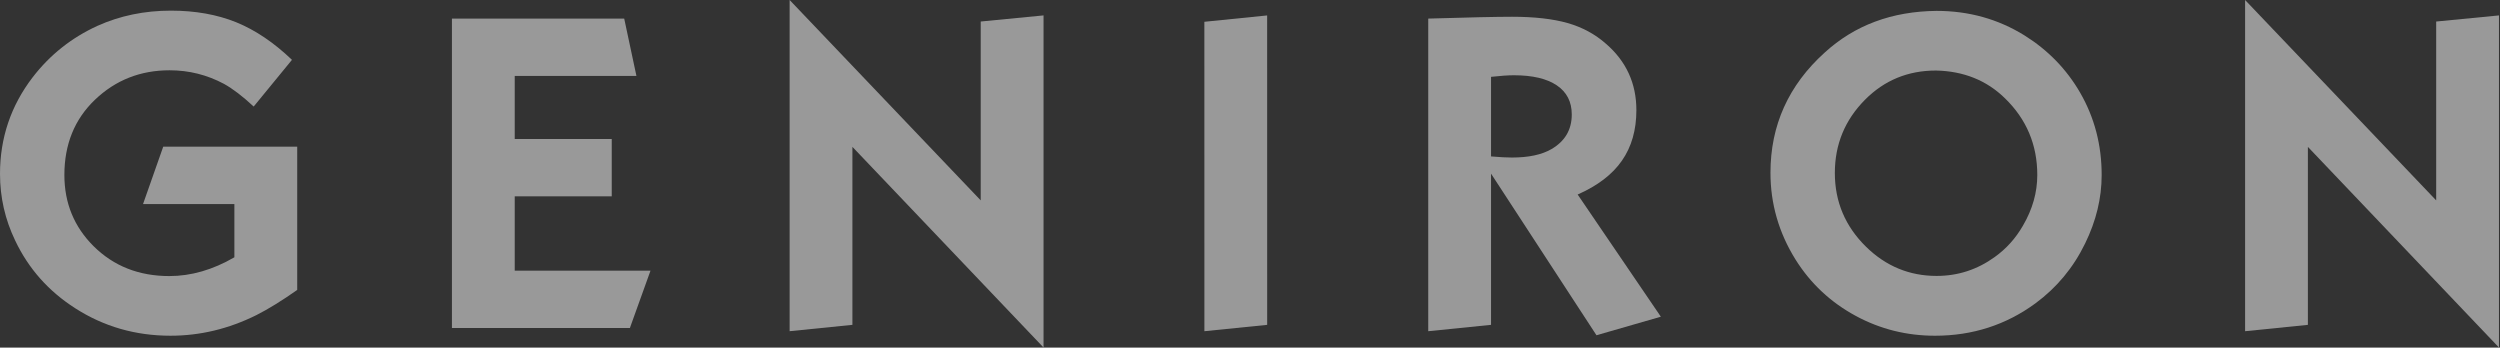
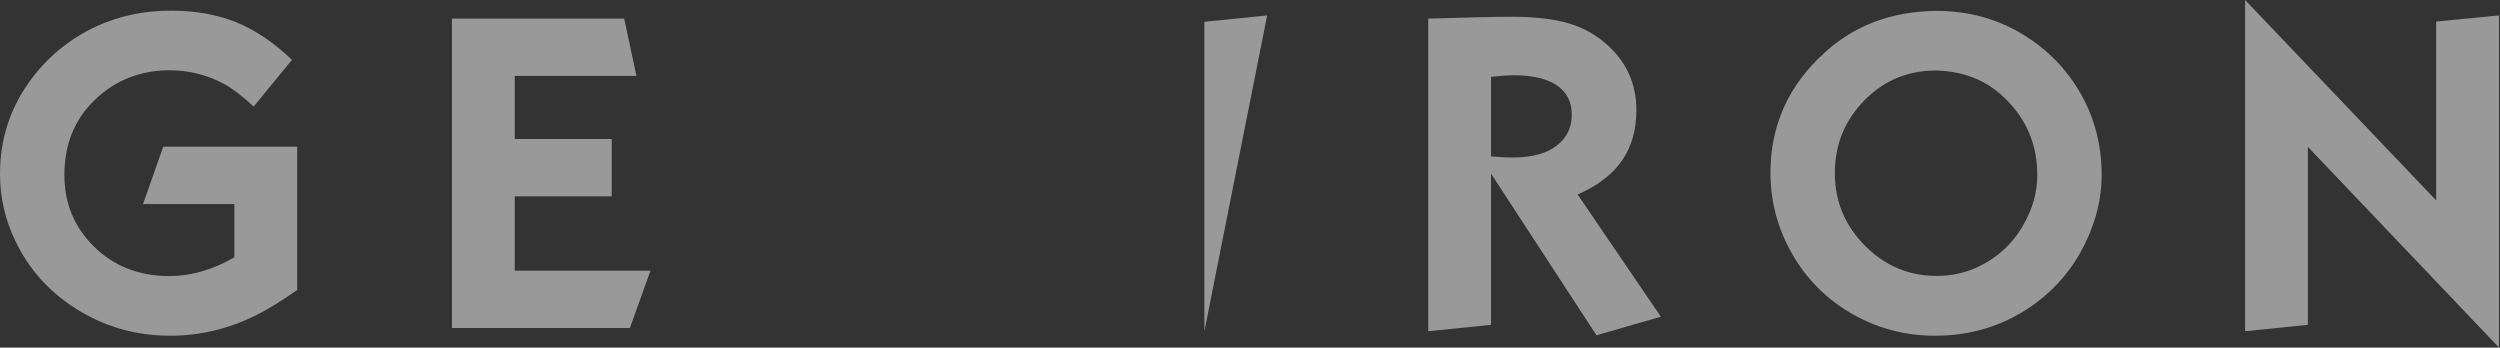
<svg xmlns="http://www.w3.org/2000/svg" width="100%" height="100%" viewBox="0 0 1014 141" version="1.1" xml:space="preserve" style="fill-rule:evenodd;clip-rule:evenodd;stroke-linejoin:round;stroke-miterlimit:2;">
  <rect x="0" y="0" width="1014" height="141" fill="#333333" stroke="none" />
  <g transform="matrix(1,0,0,1,-1050.46,-1330.94)">
    <g transform="matrix(1,0,0,1,1648.48,4876.66)">
      <g transform="matrix(1,0,0,1,1164.79,-926.144)">
        <g opacity="0.5">
          <g transform="matrix(16.107,0,0,16.107,-1704.79,-2561.85)">
            <path d="M0,1.554L2.3,1.554L2.3,2.895C1.756,3.211 1.21,3.368 0.662,3.368C-0.103,3.368 -0.738,3.118 -1.245,2.616C-1.735,2.128 -1.981,1.531 -1.981,0.823C-1.981,0.05 -1.724,-0.582 -1.211,-1.072C-0.693,-1.567 -0.067,-1.814 0.668,-1.814C1.155,-1.814 1.611,-1.7 2.038,-1.472C2.258,-1.35 2.508,-1.16 2.786,-0.901L3.75,-2.077C3.297,-2.51 2.83,-2.826 2.349,-3.022C1.868,-3.217 1.318,-3.316 0.702,-3.316C0.036,-3.316 -0.581,-3.188 -1.148,-2.933C-1.798,-2.636 -2.343,-2.205 -2.78,-1.637C-3.328,-0.922 -3.602,-0.111 -3.602,0.794C-3.602,1.384 -3.475,1.944 -3.22,2.473C-2.885,3.18 -2.38,3.749 -1.707,4.179C-0.988,4.64 -0.189,4.87 0.69,4.87C1.436,4.87 2.158,4.697 2.854,4.351C3.155,4.199 3.497,3.988 3.882,3.717L3.882,0.11L0.508,0.11L0,1.554Z" style="fill:white;fill-rule:nonzero;" />
          </g>
          <g transform="matrix(16.107,0,0,16.107,-1554.04,-2558.63)">
            <path d="M0,1.16L2.443,1.16L2.443,-0.284L0,-0.284L0,-1.871L3.065,-1.871L2.757,-3.316L-1.581,-3.316L-1.581,4.476L2.9,4.476L3.419,3.032L0,3.032L0,1.16Z" style="fill:white;fill-rule:nonzero;" />
          </g>
          <g transform="matrix(16.107,0,0,16.107,-1365.03,-2559.9)">
-             <path d="M0,1.341L-4.812,-3.705L-4.812,4.635L-3.231,4.475L-3.231,-0.007L1.582,5.046L1.582,-3.317L0,-3.163L0,1.341Z" style="fill:white;fill-rule:nonzero;" />
-           </g>
+             </g>
          <g transform="matrix(16.025,-1.622,-1.622,-16.025,-1267.8,-2484.28)">
-             <path d="M-0.396,0.1L1.193,0.1L1.977,7.852L0.388,7.852L-0.396,0.1Z" style="fill:white;fill-rule:nonzero;" />
+             <path d="M-0.396,0.1L1.977,7.852L0.388,7.852L-0.396,0.1Z" style="fill:white;fill-rule:nonzero;" />
          </g>
          <g transform="matrix(16.107,0,0,16.107,-1133.58,-2537.3)">
            <path d="M0,-1.352C-0.244,-1.211 -0.575,-1.141 -0.993,-1.141C-1.123,-1.141 -1.298,-1.15 -1.519,-1.169L-1.519,-3.173C-1.279,-3.2 -1.087,-3.213 -0.942,-3.213C-0.474,-3.213 -0.114,-3.128 0.137,-2.959C0.388,-2.789 0.514,-2.545 0.514,-2.225C0.514,-1.841 0.342,-1.55 0,-1.352M1.778,-1.064C2.02,-1.412 2.141,-1.835 2.141,-2.334C2.141,-3.007 1.886,-3.565 1.375,-4.006C1.098,-4.251 0.774,-4.424 0.405,-4.529C0.036,-4.633 -0.428,-4.686 -0.988,-4.686C-1.383,-4.686 -2.088,-4.67 -3.1,-4.64L-3.1,3.232L-1.519,3.072L-1.519,-0.736L1.136,3.334L2.757,2.867L0.662,-0.21C1.164,-0.431 1.537,-0.715 1.778,-1.064" style="fill:white;fill-rule:nonzero;" />
          </g>
          <g transform="matrix(16.107,0,0,16.107,-942.283,-2570.48)">
            <path d="M0,2.632C-0.183,2.951 -0.42,3.216 -0.713,3.425C-1.151,3.741 -1.638,3.9 -2.175,3.9C-2.86,3.9 -3.452,3.655 -3.95,3.168C-4.475,2.654 -4.738,2.034 -4.738,1.308C-4.738,0.588 -4.485,-0.026 -3.979,-0.536C-3.492,-1.027 -2.896,-1.272 -2.192,-1.272C-1.496,-1.258 -0.917,-1.025 -0.457,-0.576C0.088,-0.048 0.36,0.598 0.36,1.359C0.36,1.796 0.24,2.221 0,2.632M0.035,-2.158C-0.628,-2.568 -1.364,-2.774 -2.175,-2.774C-3.301,-2.763 -4.241,-2.413 -4.995,-1.723C-5.904,-0.902 -6.359,0.107 -6.359,1.302C-6.359,2.082 -6.15,2.809 -5.731,3.483C-5.351,4.091 -4.842,4.567 -4.207,4.909C-3.594,5.24 -2.93,5.406 -2.215,5.406C-1.271,5.406 -0.428,5.134 0.314,4.59C0.851,4.194 1.268,3.692 1.564,3.083C1.842,2.516 1.981,1.942 1.981,1.359C1.981,0.602 1.8,-0.089 1.439,-0.714C1.096,-1.307 0.628,-1.788 0.035,-2.158" style="fill:white;fill-rule:nonzero;" />
          </g>
          <g transform="matrix(16.107,0,0,16.107,-774.692,-2487.35)">
            <path d="M0,-7.667L0,-3.163L-4.812,-8.209L-4.812,0.131L-3.231,-0.029L-3.231,-4.511L1.581,0.542L1.581,-7.821L0,-7.667Z" style="fill:white;fill-rule:nonzero;" />
          </g>
        </g>
      </g>
    </g>
  </g>
</svg>